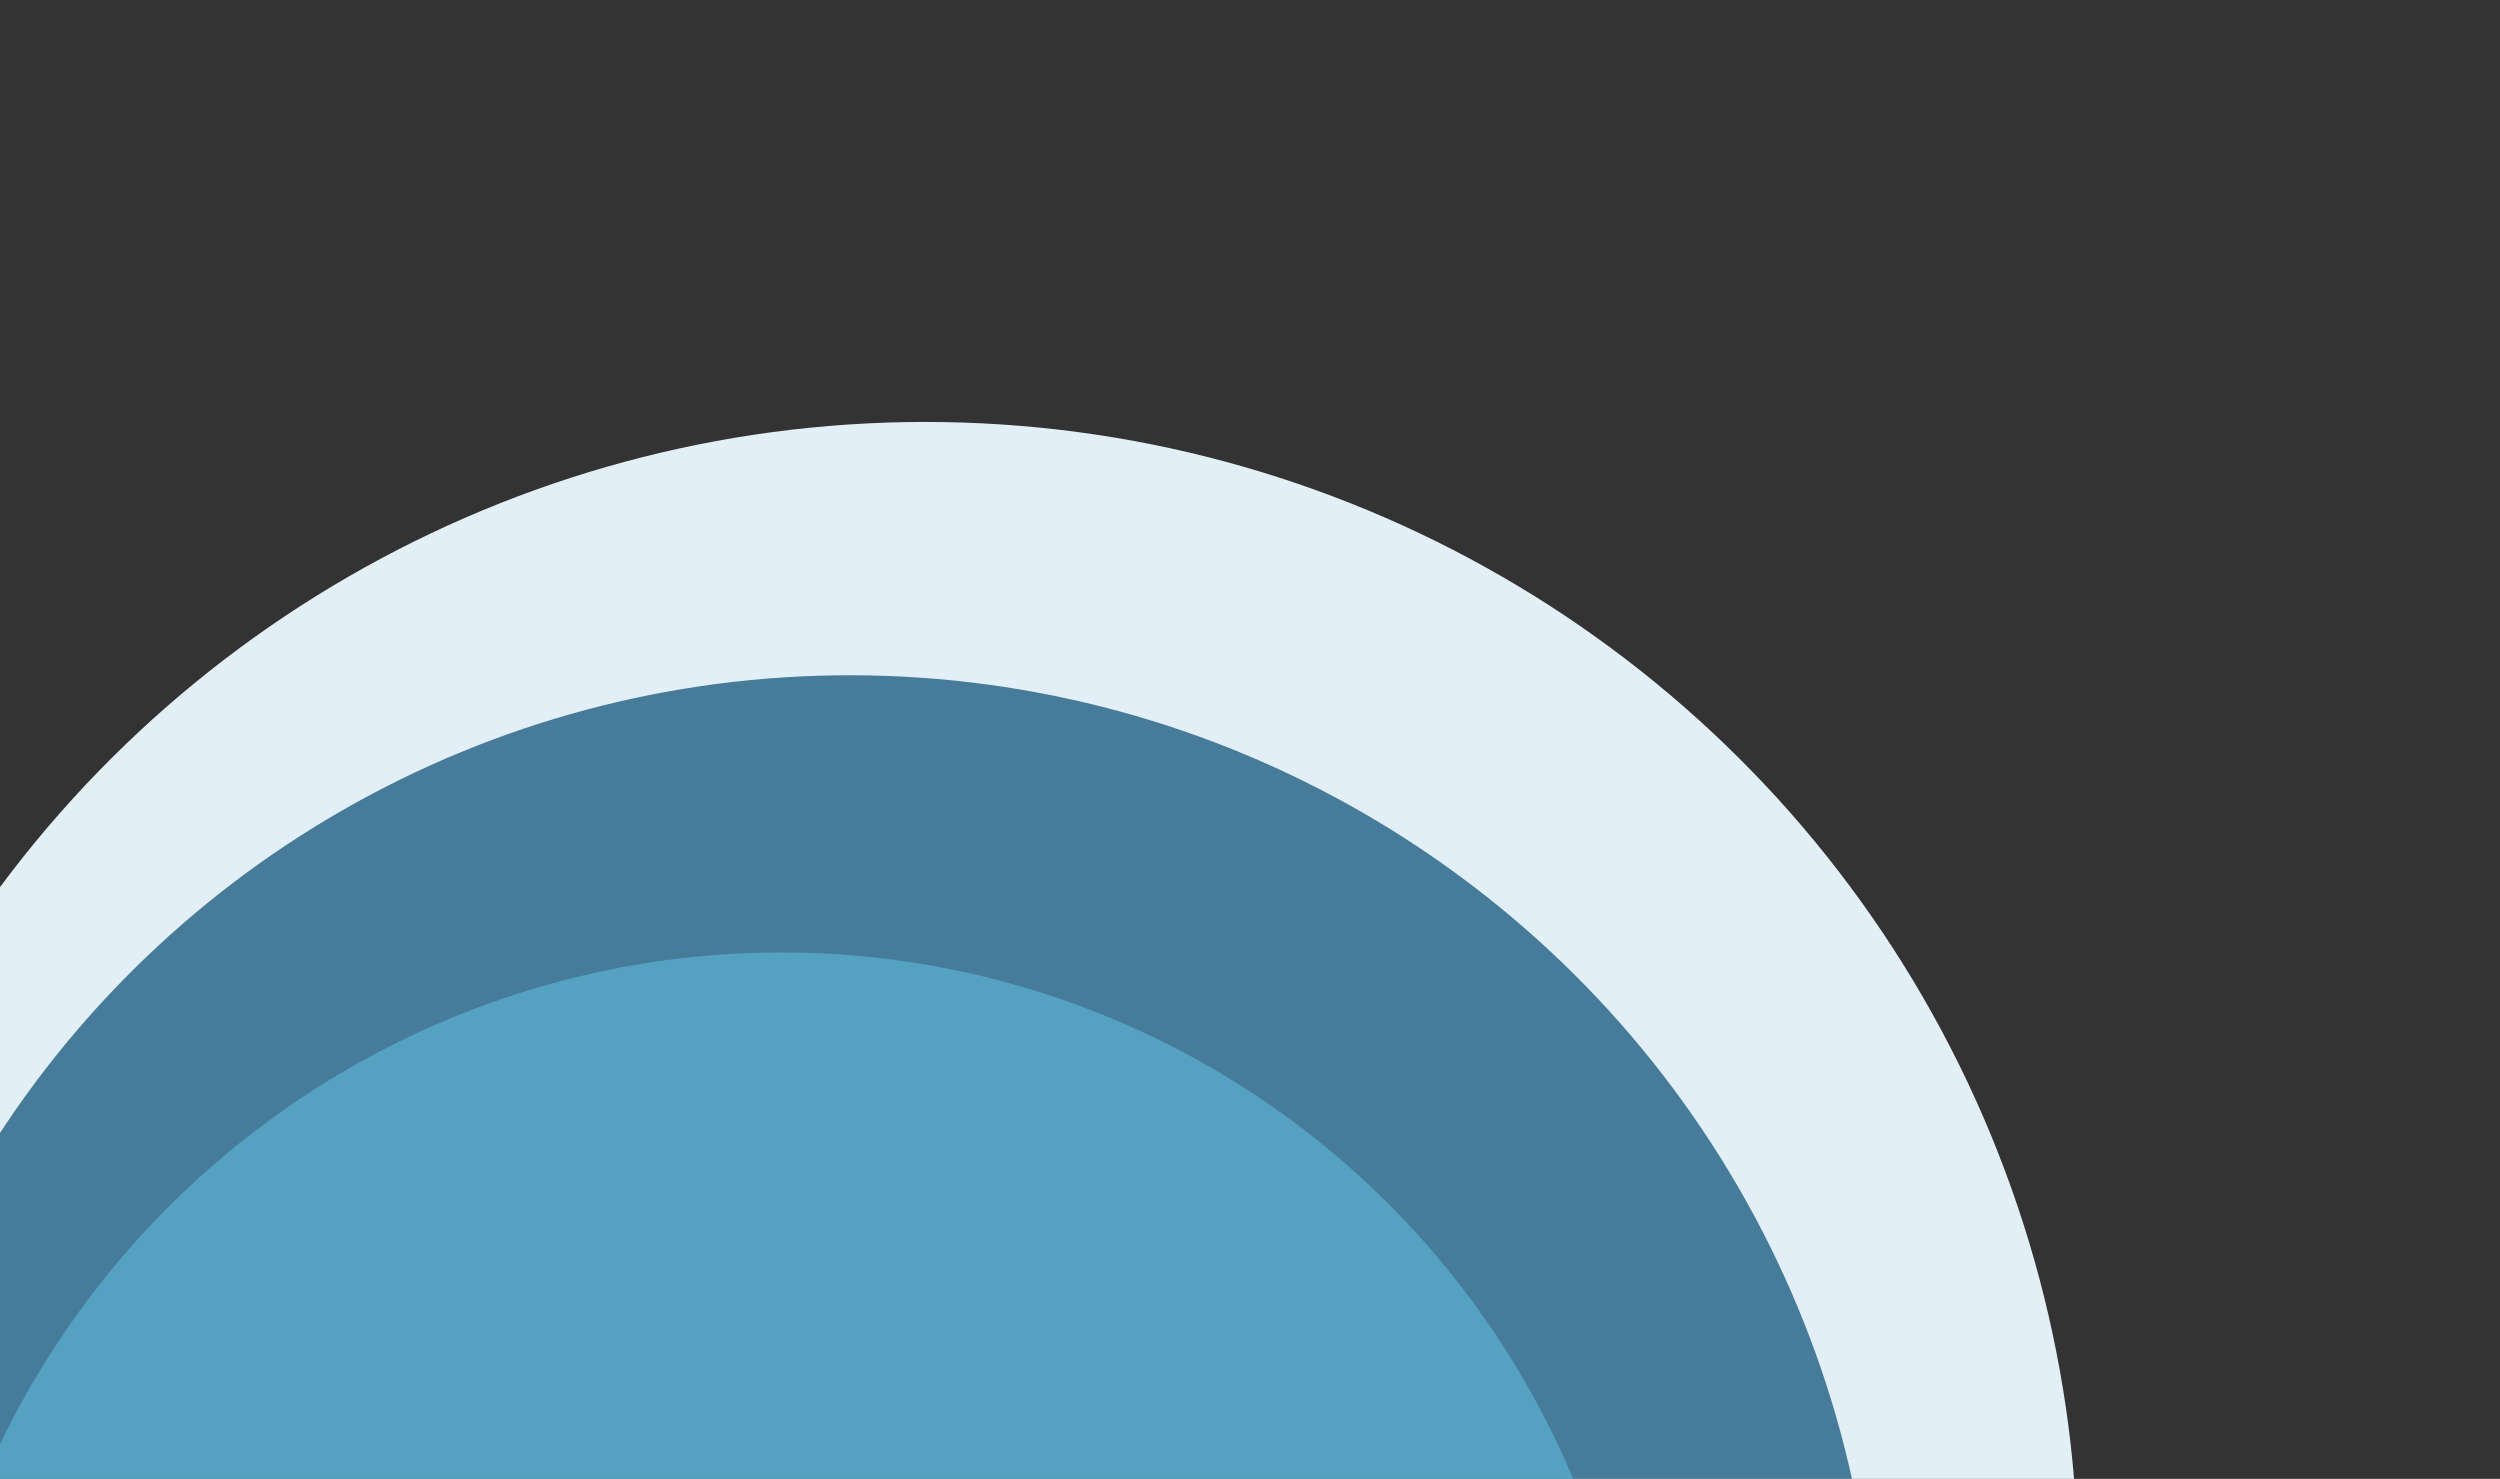
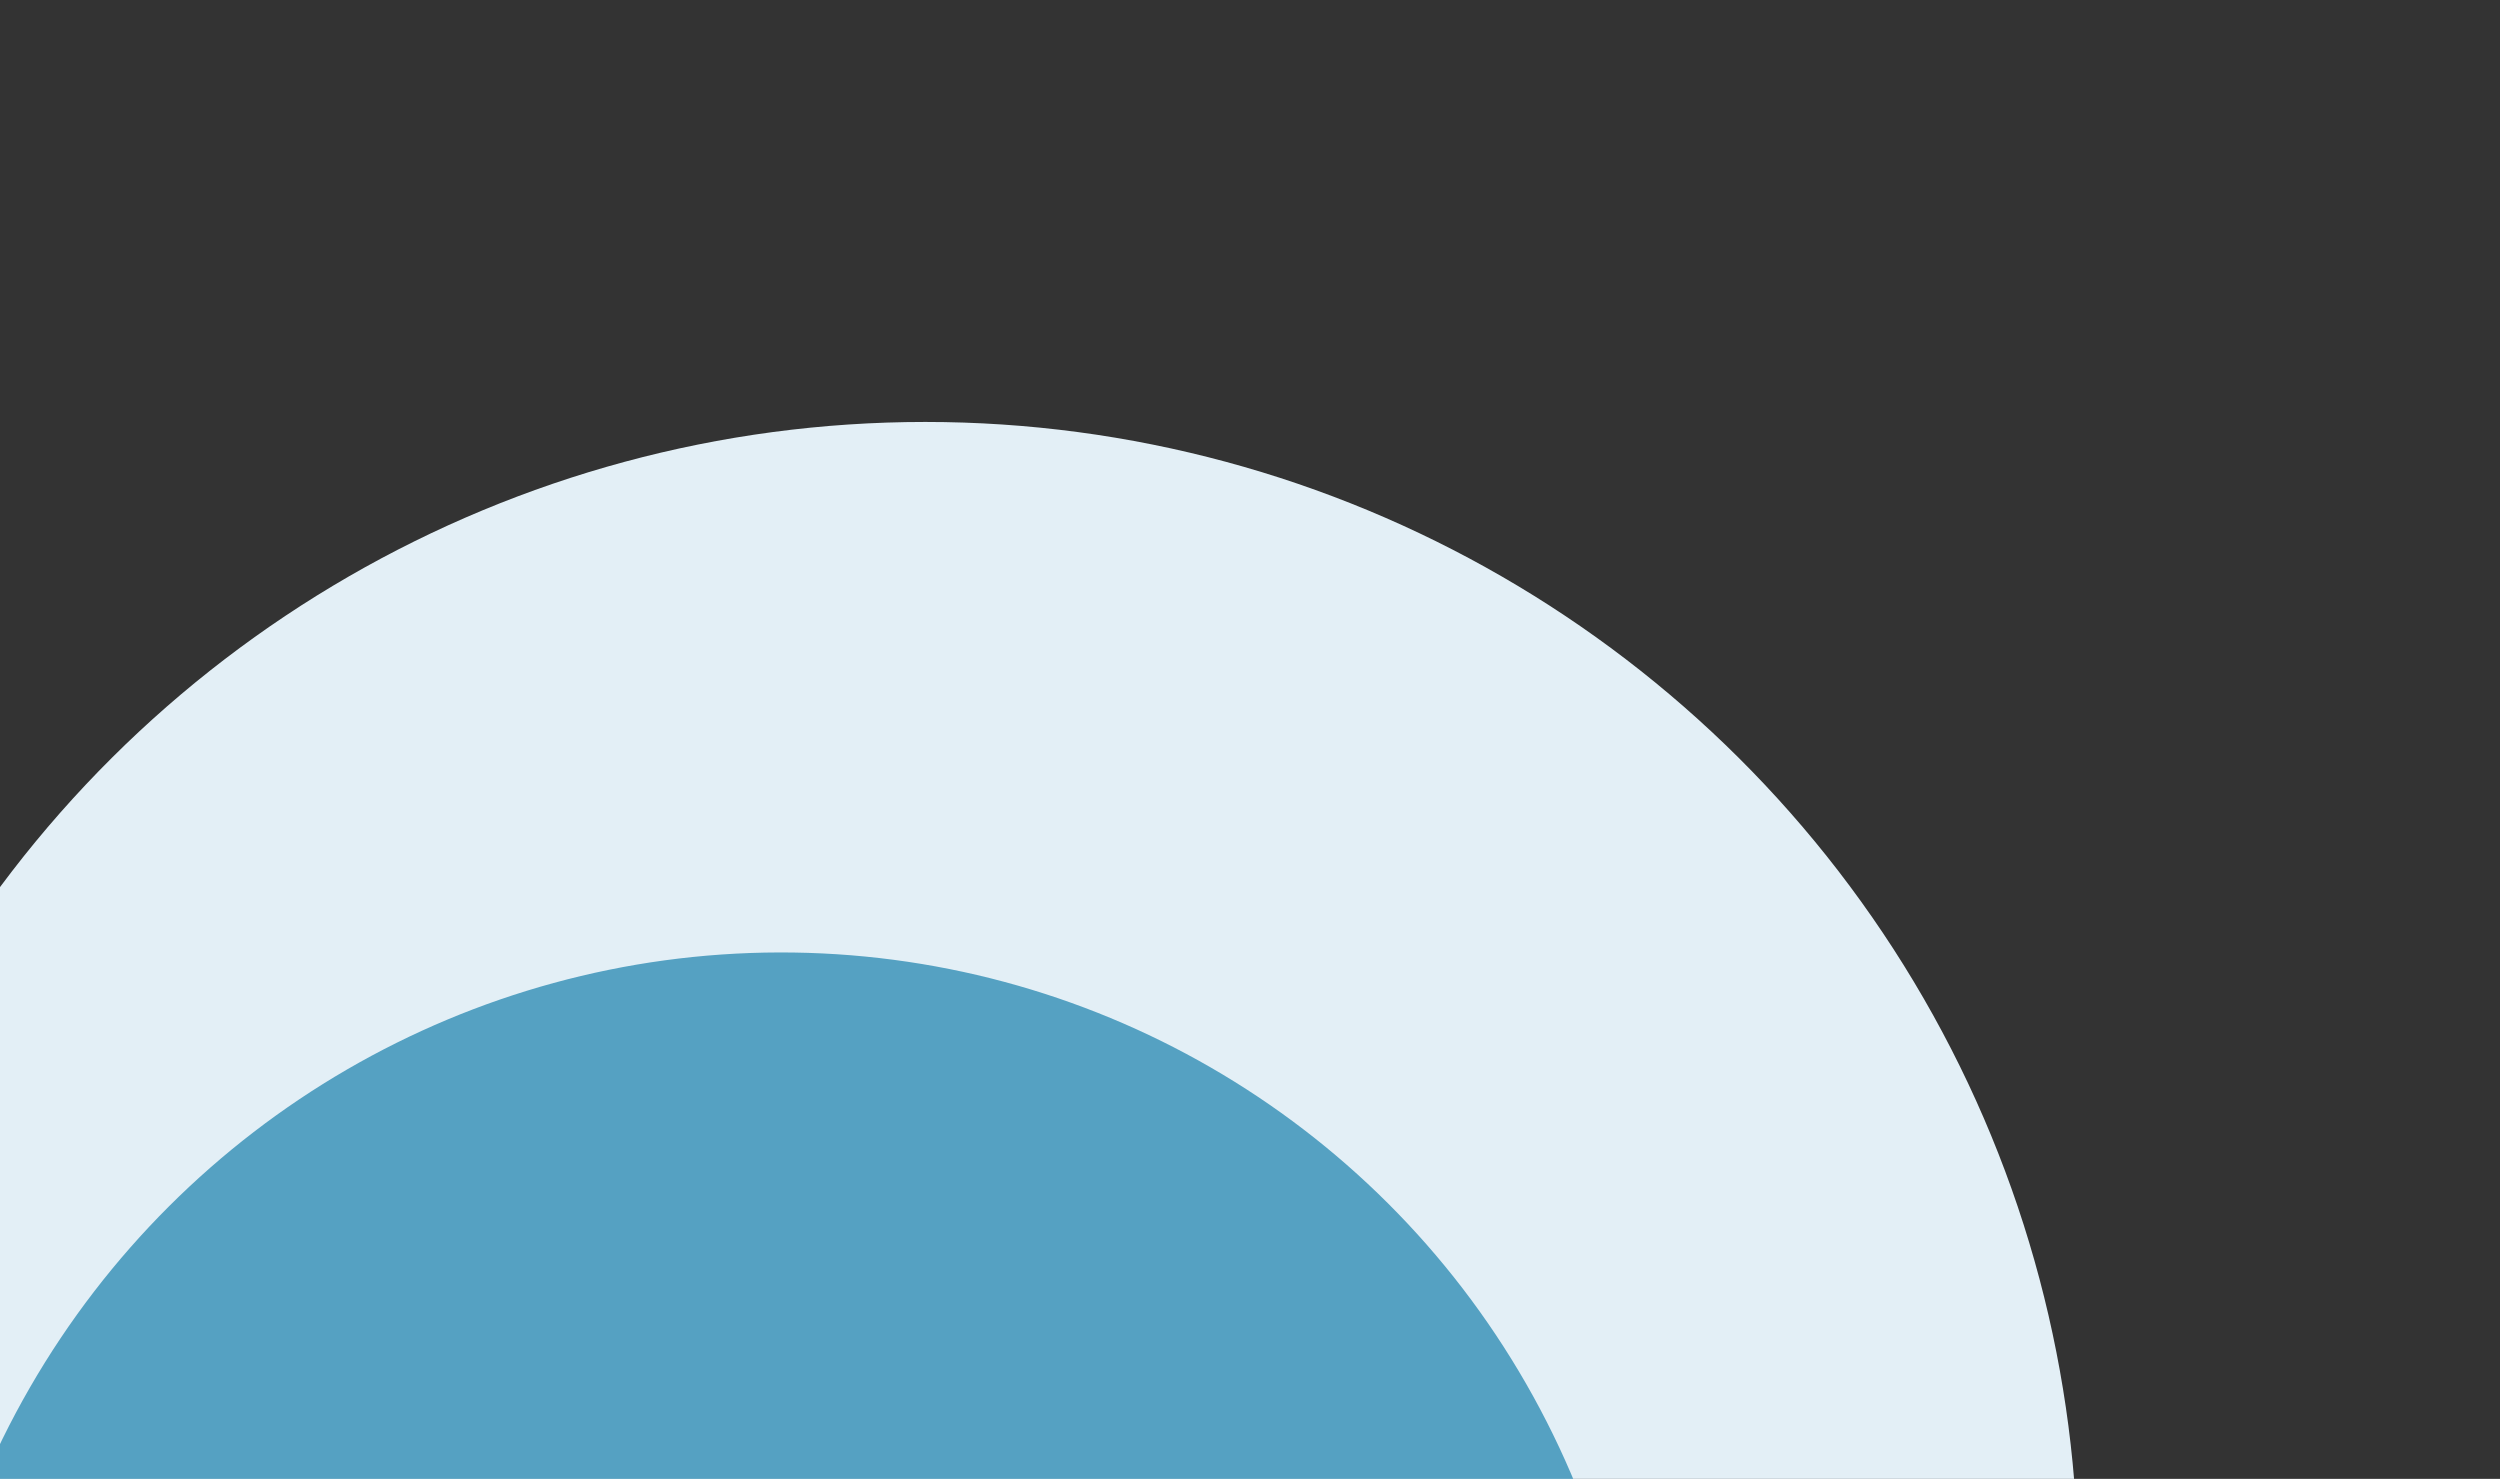
<svg xmlns="http://www.w3.org/2000/svg" width="639" height="378" viewBox="0 0 639 378" fill="none">
  <rect x="0" y="0" width="639" height="378" fill="#333333" stroke="none" />
  <circle cx="236.502" cy="402.5" r="294.65" transform="rotate(30 236.502 402.5)" fill="#E3EFF6" />
-   <ellipse cx="218.628" cy="432.629" rx="261.271" ry="259.622" transform="rotate(30 218.628 432.629)" fill="#467C99" />
  <ellipse cx="198.604" cy="464.846" rx="220.473" ry="221.709" transform="rotate(30 198.604 464.846)" fill="#55A1C2" />
</svg>